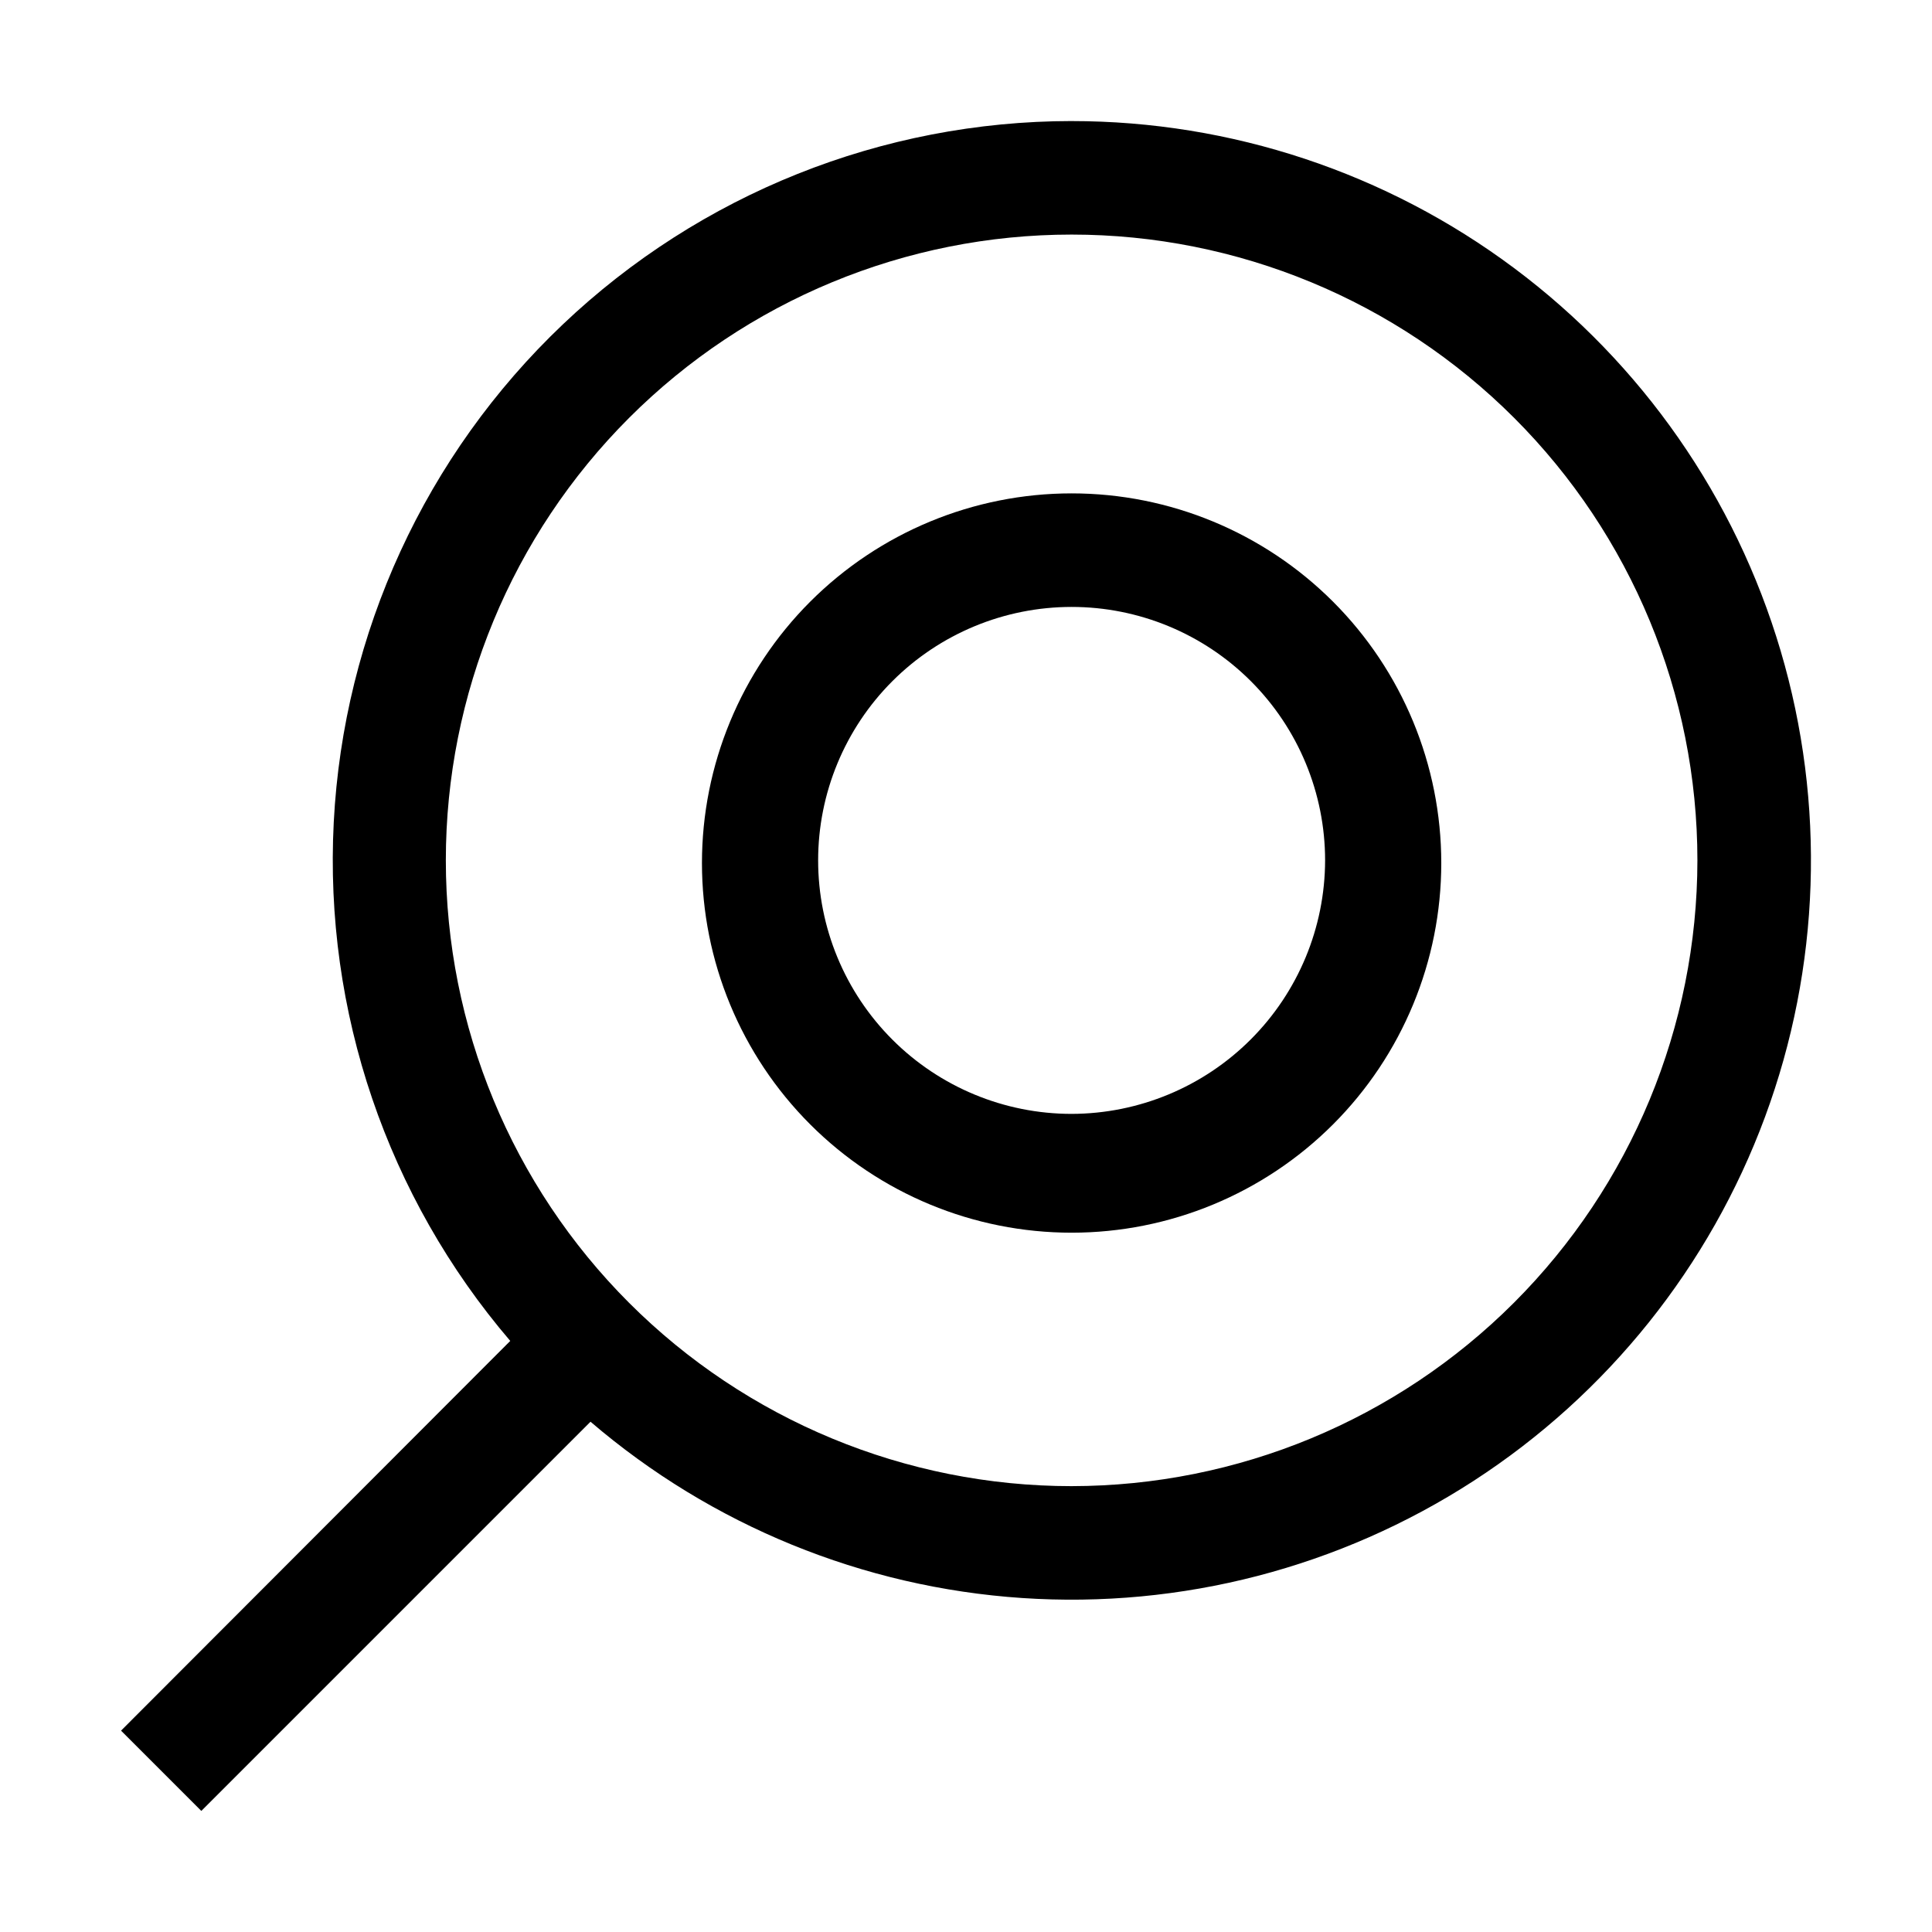
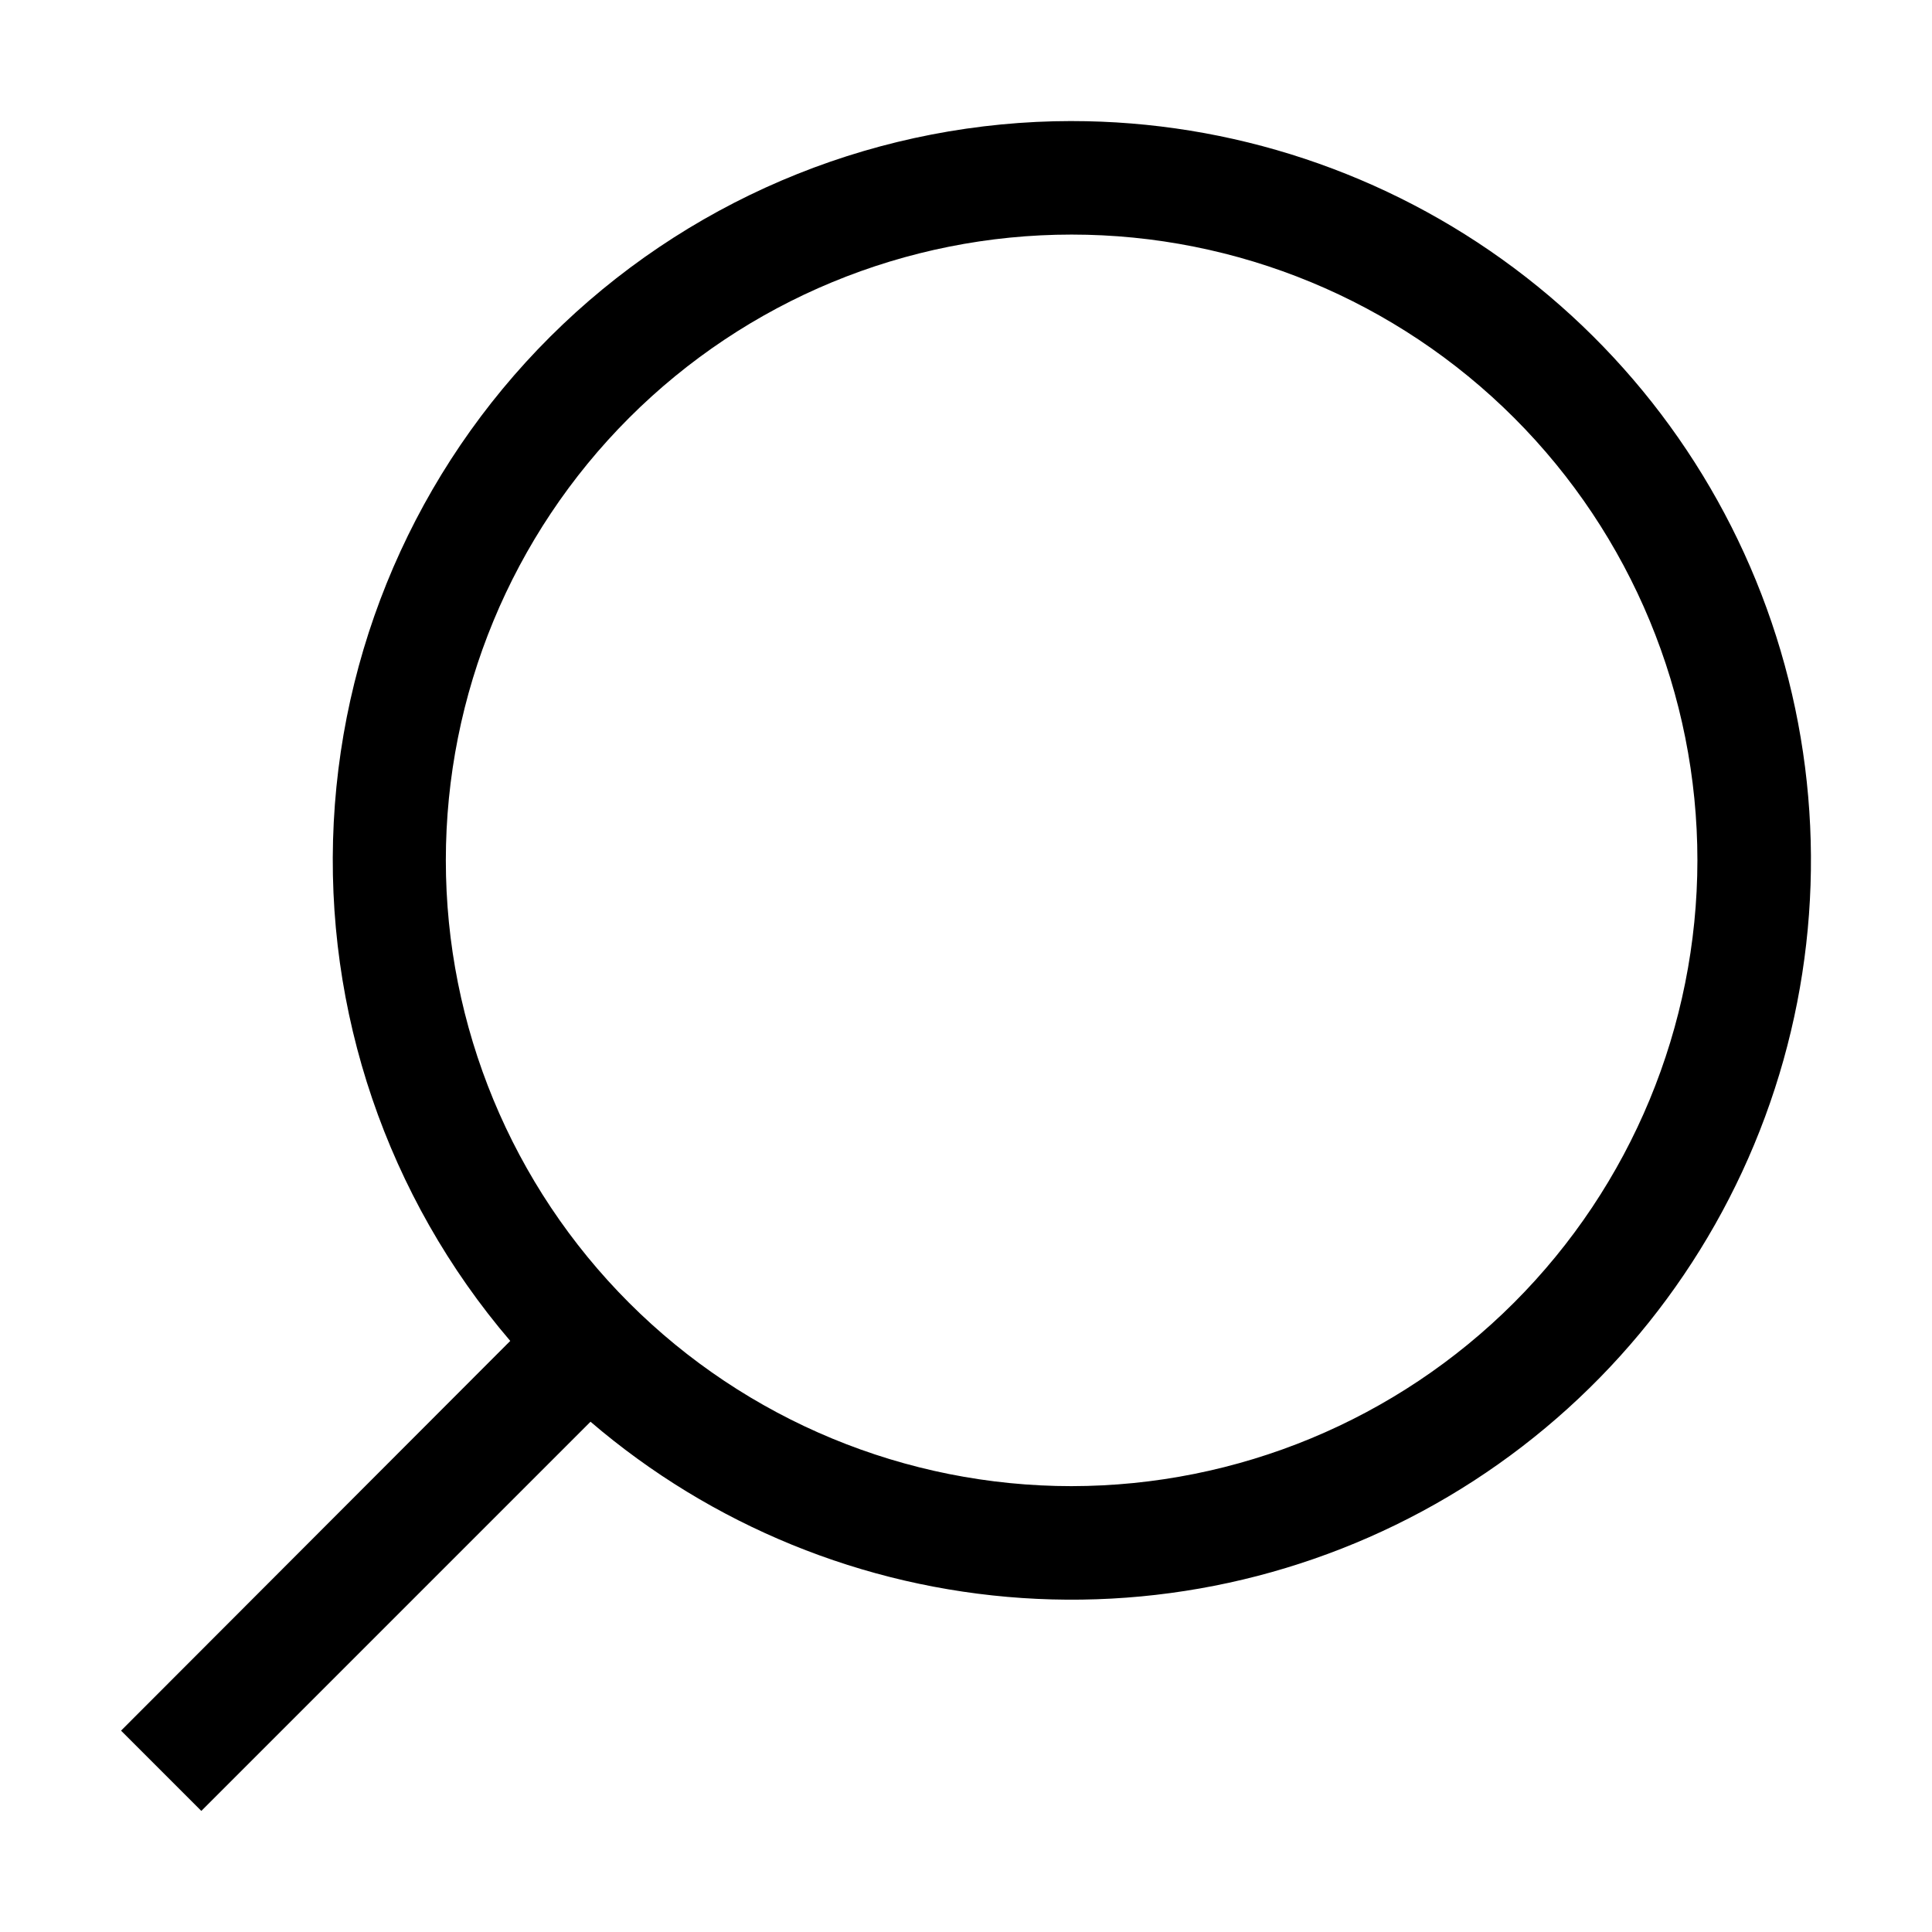
<svg xmlns="http://www.w3.org/2000/svg" fill="#000000" width="800px" height="800px" version="1.1" viewBox="144 144 512 512">
  <g>
    <path d="m427.99 176.08c-50.191 0.035-98.453 19.324-134.84 53.898-36.383 34.574-58.109 81.789-60.703 131.91-2.59 50.125 14.152 99.328 46.773 137.47l-103.14 103.28 21.273 21.273 103.14-103.14c32.098 27.508 72.23 43.898 114.41 46.723 42.18 2.824 84.137-8.066 119.62-31.047 35.477-22.984 62.57-56.824 77.234-96.473 14.664-39.648 16.113-82.973 4.129-123.51-11.98-40.535-36.754-76.113-70.621-101.41-33.863-25.301-75-38.969-117.27-38.969zm0 361.76v0.004c-43.984 0-86.164-17.473-117.27-48.574-31.102-31.102-48.57-73.281-48.57-117.27 0-43.98 17.469-86.164 48.57-117.26 31.102-31.102 73.281-48.574 117.27-48.574s86.164 17.473 117.27 48.574c31.098 31.098 48.57 73.281 48.57 117.26-0.035 43.973-17.52 86.133-48.613 117.23-31.09 31.09-73.25 48.574-117.22 48.613z" />
-     <path d="m427.99 274.75c-25.98 0-50.898 10.32-69.27 28.691s-28.695 43.289-28.695 69.27c0 25.984 10.324 50.902 28.695 69.273 18.371 18.371 43.289 28.691 69.27 28.691s50.898-10.32 69.27-28.691c18.371-18.371 28.691-43.289 28.691-69.273 0-25.98-10.32-50.898-28.691-69.27-18.371-18.371-43.289-28.691-69.27-28.691zm0 164.44c-17.816 0-34.902-7.078-47.5-19.676-12.598-12.598-19.676-29.684-19.676-47.5 0-17.816 7.078-34.902 19.676-47.5 12.598-12.598 29.684-19.672 47.5-19.672 17.816 0 34.902 7.074 47.5 19.672 12.598 12.598 19.676 29.684 19.676 47.5-0.039 17.805-7.129 34.871-19.719 47.461-12.59 12.59-29.652 19.68-47.457 19.715z" />
  </g>
</svg>